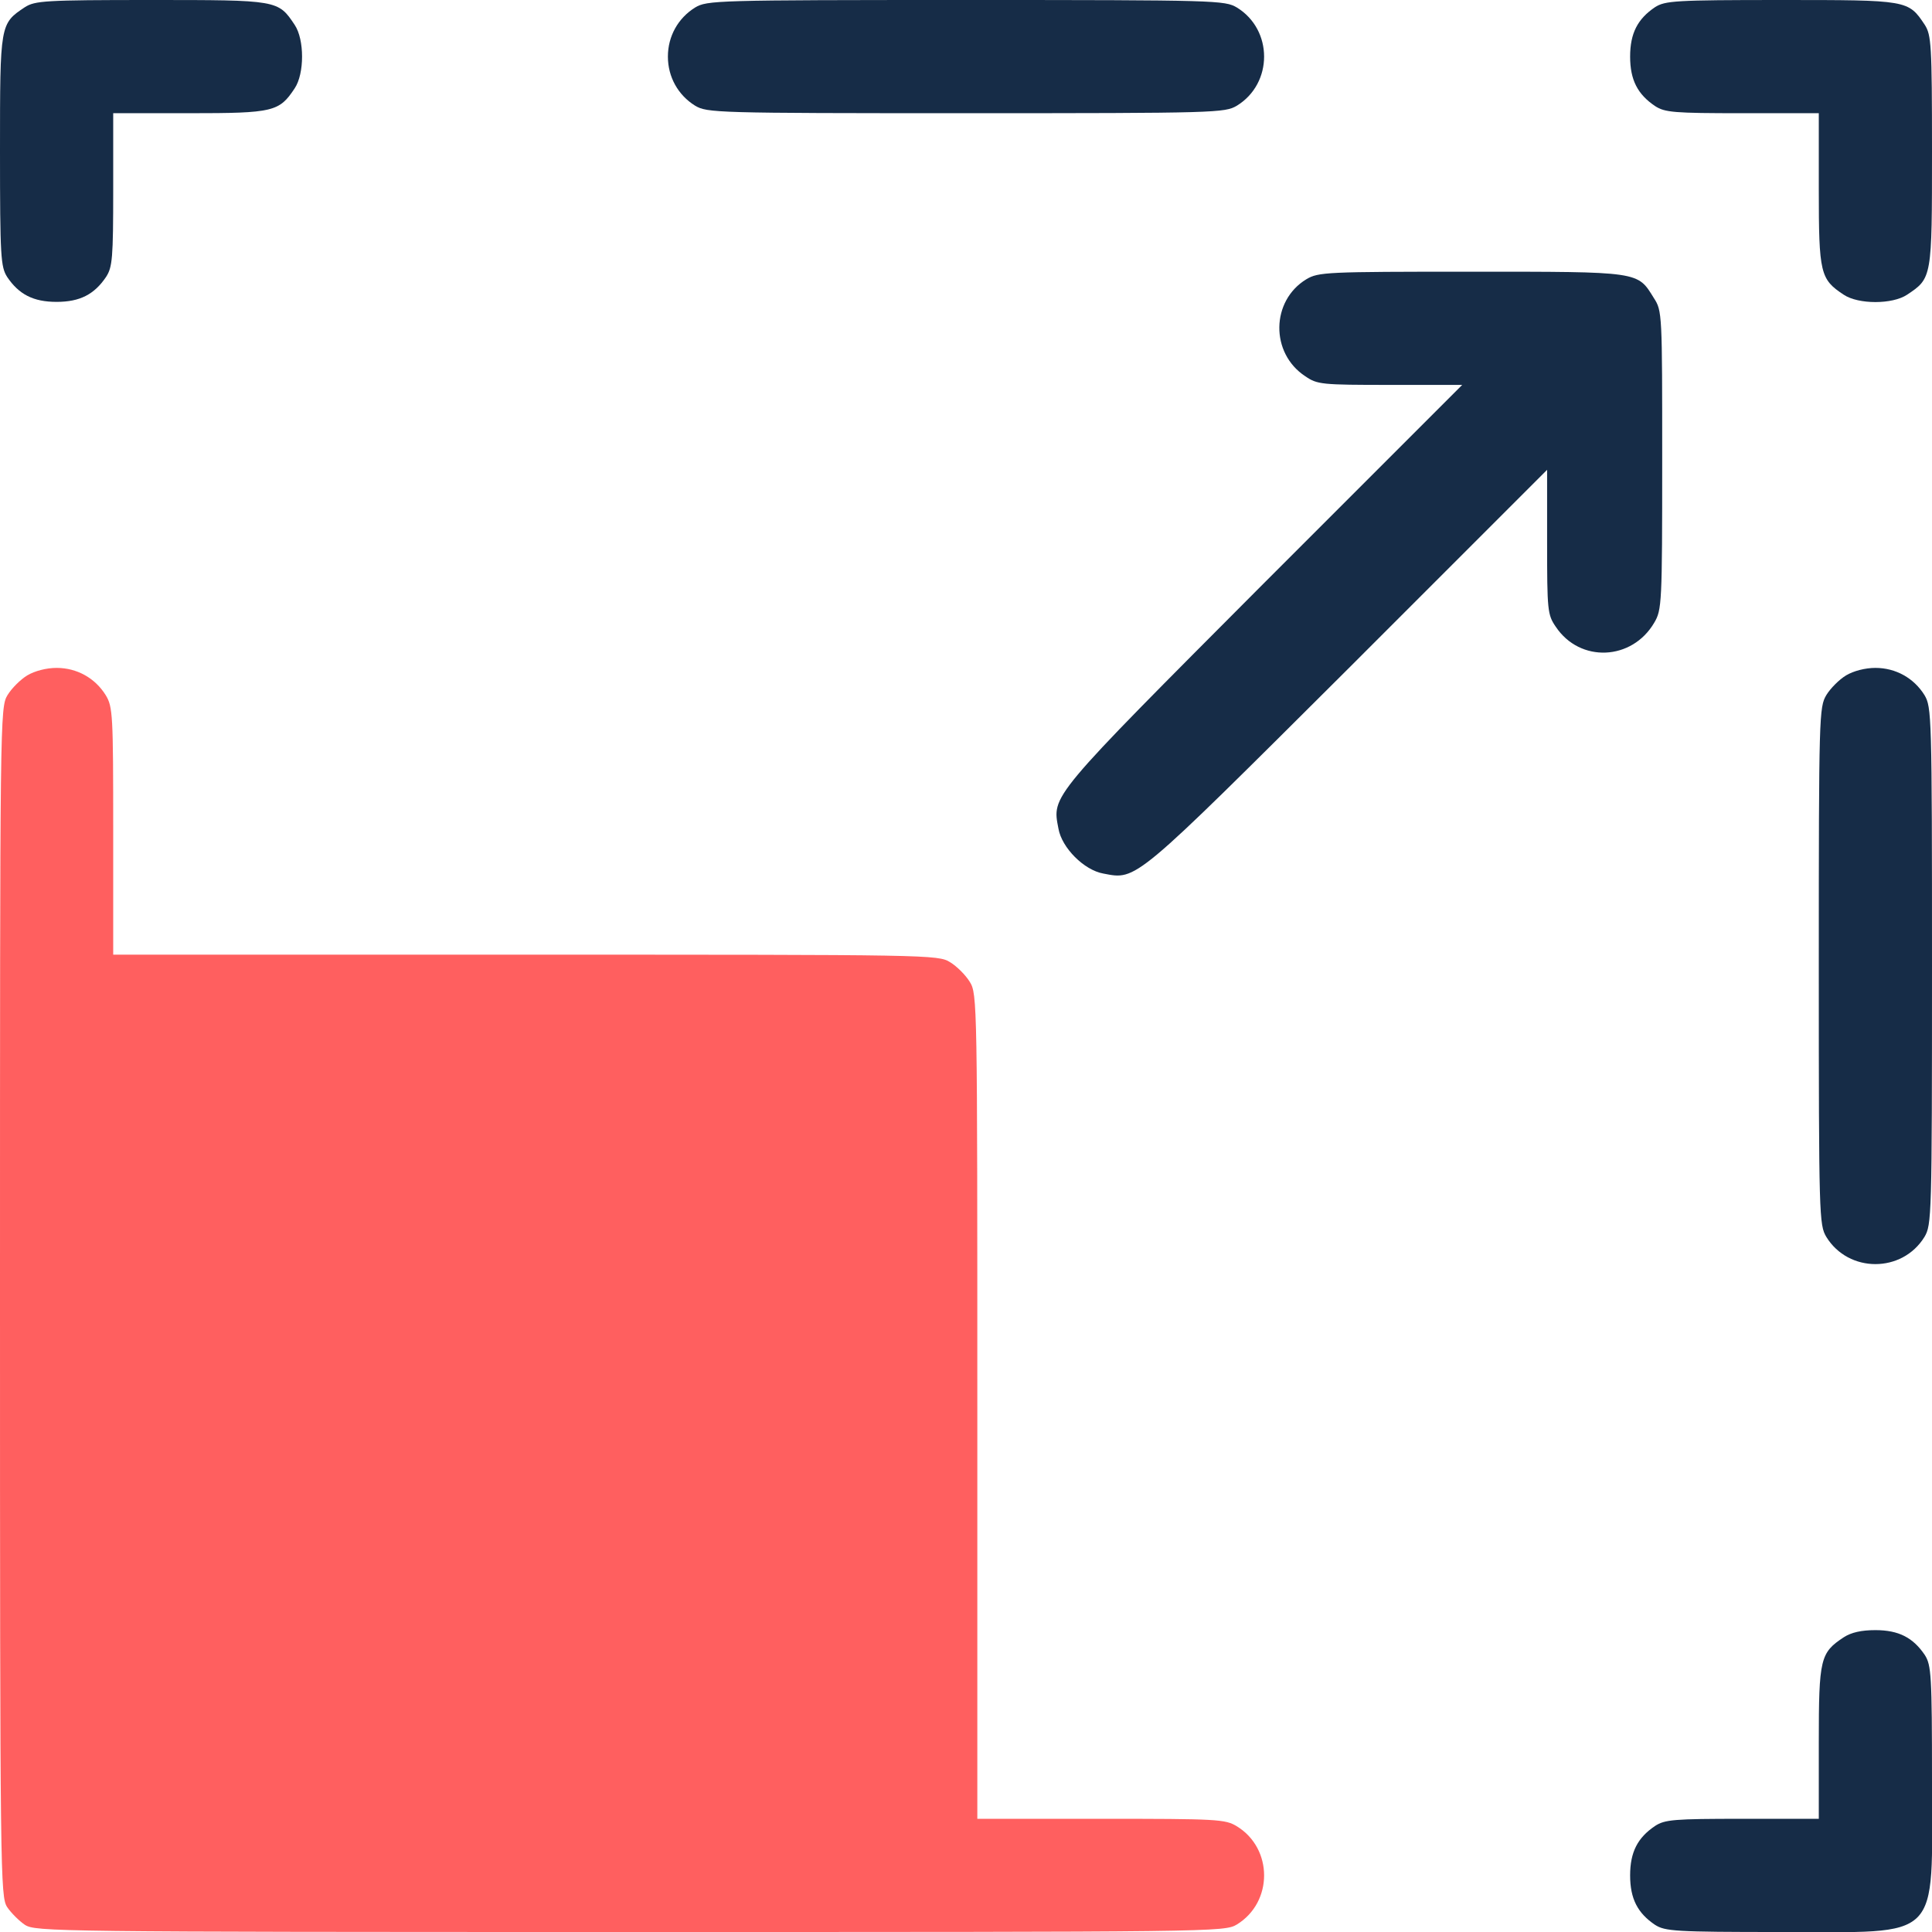
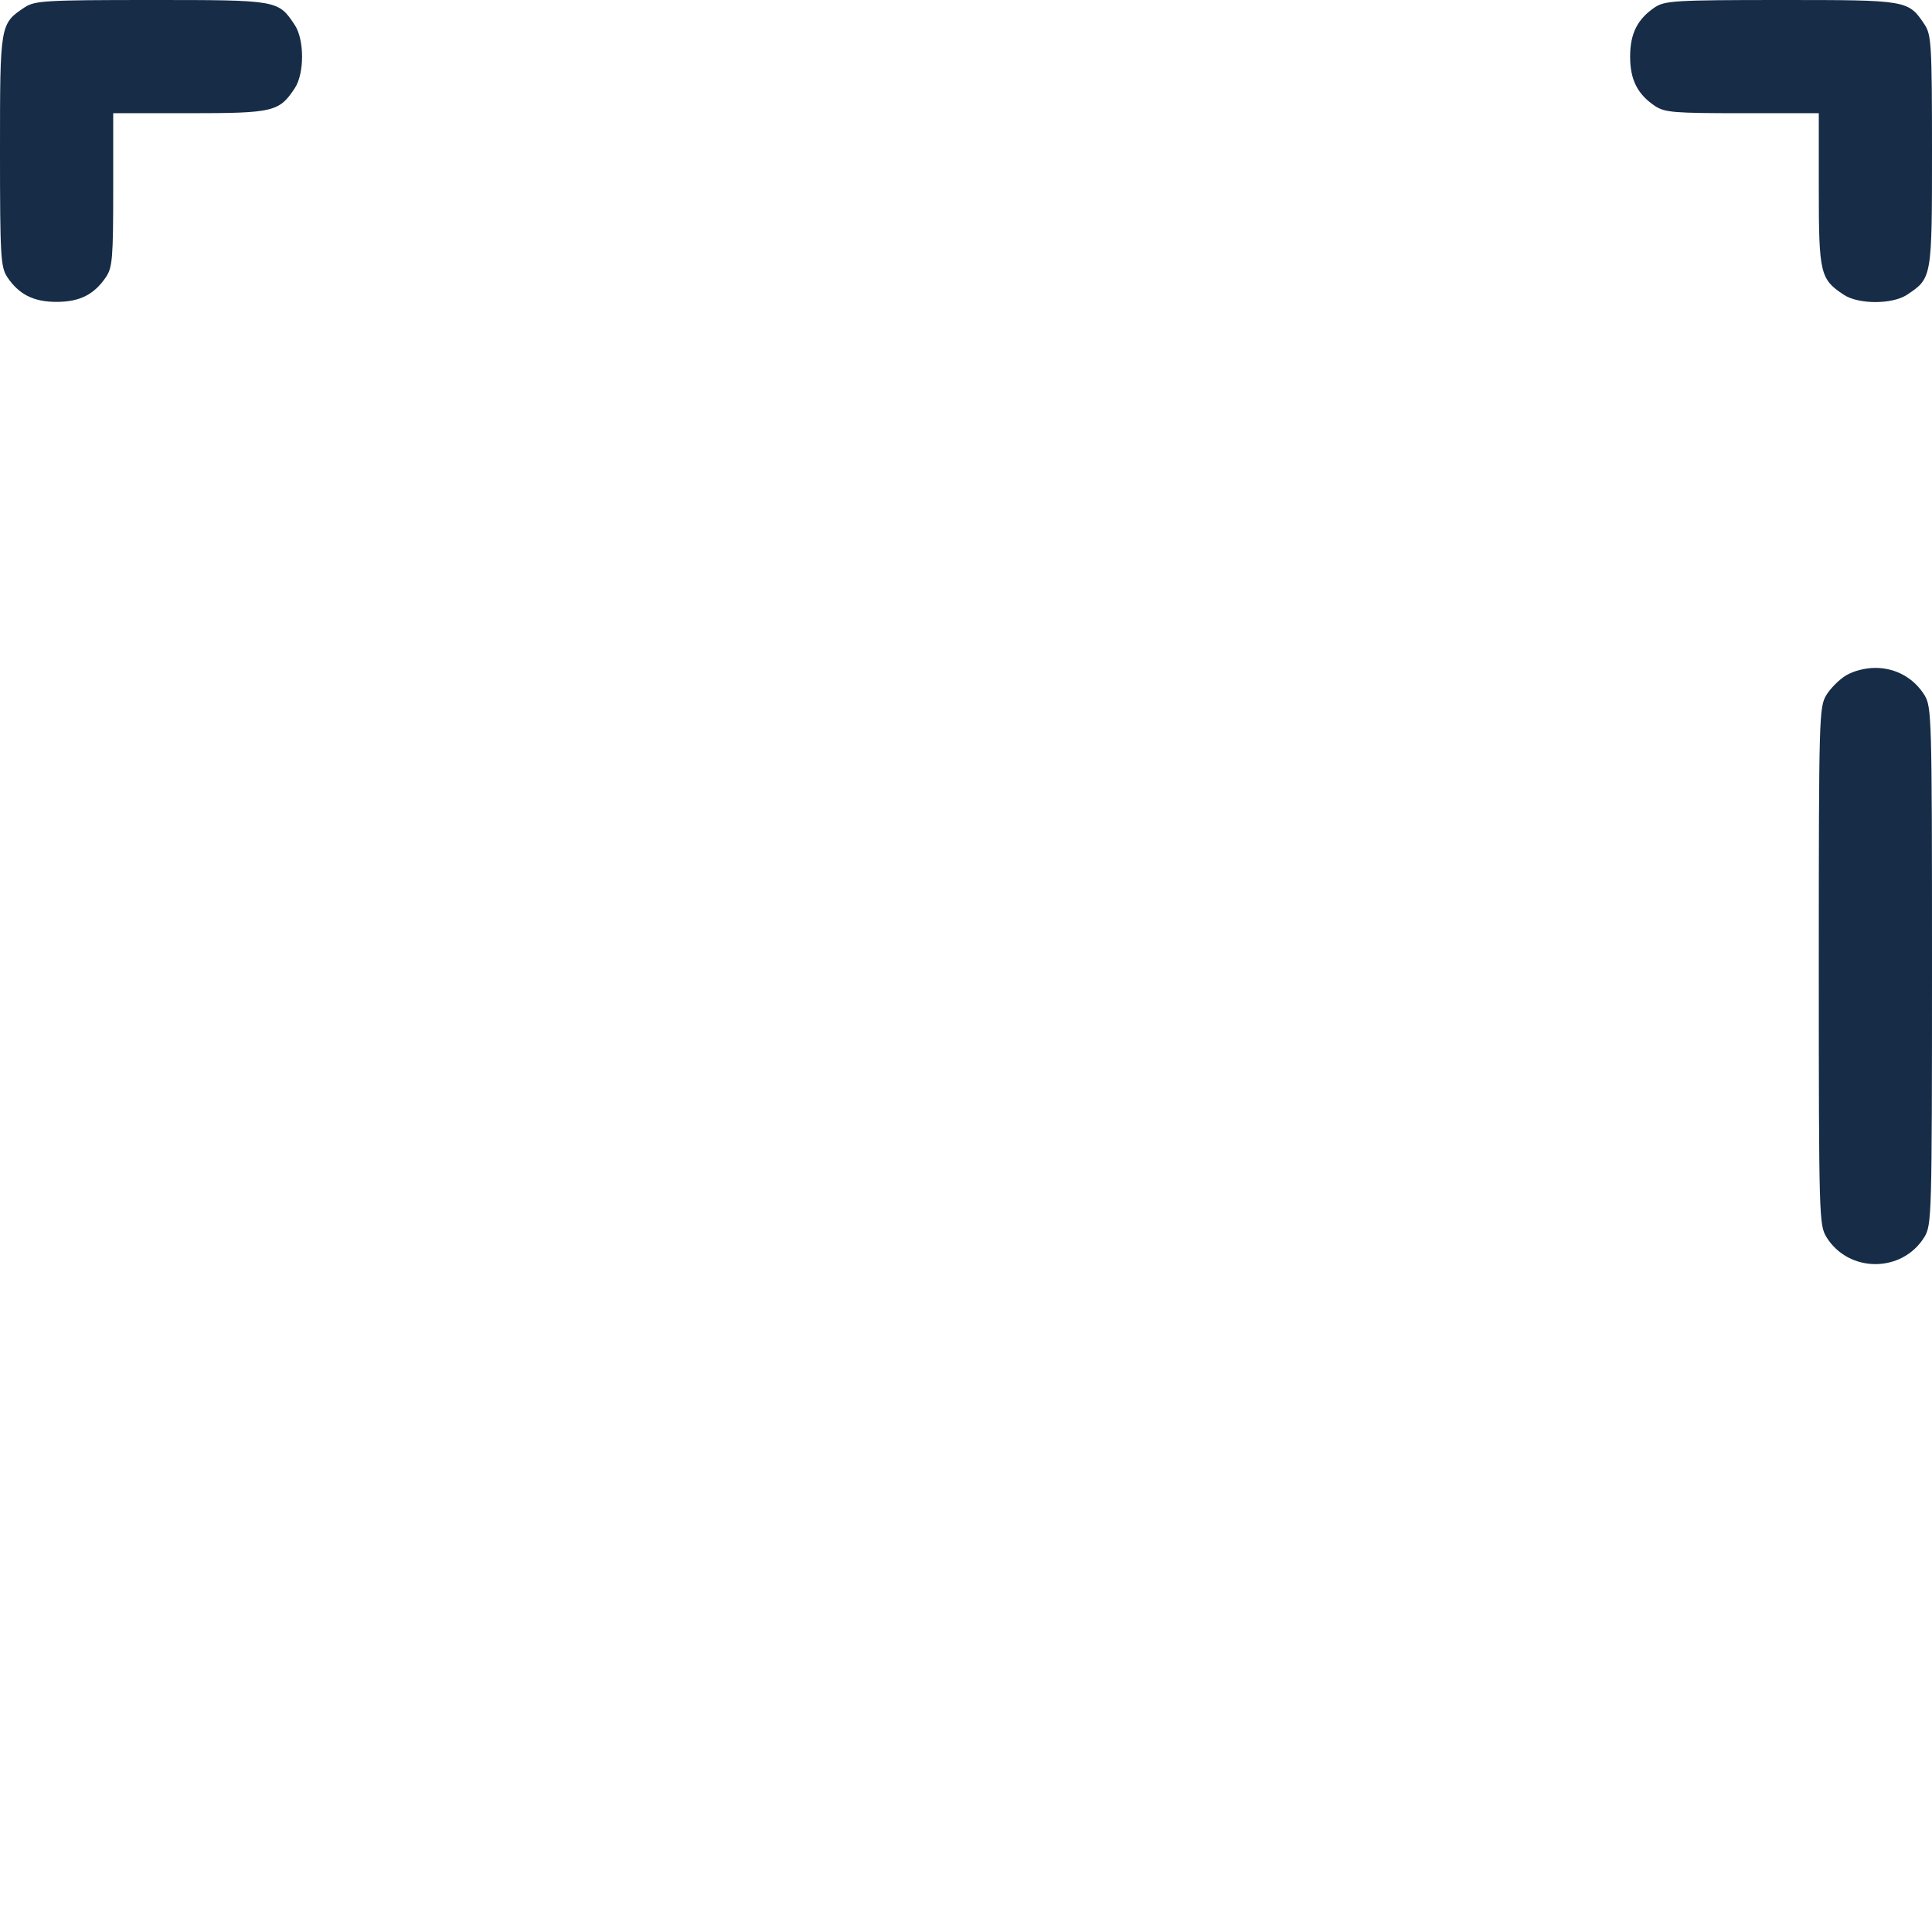
<svg xmlns="http://www.w3.org/2000/svg" width="512" height="512" viewBox="0 0 512 512" fill="none">
  <g clip-path="url(#clip0_1874_6902)">
    <path d="M6.6 1.9C0 6.3 0 6.3 0 40C0 68.2 0.2 70.7 1.9 73.4C5 78 8.8 80 15 80C21.2 80 25 78 28.1 73.4C29.8 70.8 30 68.4 30 50.2V30H50.3C72.5 30 74 29.6 78.1 23.4C80.7 19.5 80.7 10.5 78.1 6.6C73.7 0 73.7 0 40 0C11.8 0 9.3 0.2 6.6 1.9Z" fill="#162C47" />
-     <path d="M184.2 2C179.7 4.8 177 9.6 177 15C177 20.4 179.7 25.2 184.2 28C187.4 29.9 189.4 30 256 30C322.6 30 324.6 29.9 327.8 28C337.4 22.1 337.4 7.9 327.8 2C324.6 0.1 322.6 0 256 0C189.4 0 187.4 0.1 184.2 2Z" fill="#162C47" />
    <path d="M438.6 1.901C434 5.001 432 8.801 432 15.001C432 21.201 434 25.001 438.6 28.101C441.2 29.801 443.6 30.001 461.8 30.001H482V50.201C482 72.501 482.4 74.001 488.6 78.101C492.5 80.701 501.5 80.701 505.4 78.101C512 73.701 512 73.701 512 40.001C512 11.801 511.8 9.301 510.1 6.601C505.7 0.001 505.7 0.001 472 0.001C443.8 0.001 441.3 0.201 438.6 1.901Z" fill="#162C47" />
-     <path d="M346.2 74.002C336.8 79.702 336.6 93.602 345.9 99.702C349.1 101.902 350.2 102.002 368.4 102.002H387.5L334.8 154.702C277.9 211.802 278.8 210.702 280.5 219.602C281.4 224.702 287.3 230.602 292.4 231.502C301.3 233.202 300.2 234.102 357.3 177.202L410 124.502V143.602C410 161.802 410.1 162.902 412.3 166.102C418.7 175.702 432.5 175.102 438.4 165.002C440.4 161.602 440.5 160.002 440.5 122.002C440.5 83.102 440.5 82.402 438.3 79.002C433.9 71.902 434.9 72.002 389.8 72.002C351.4 72.002 349.4 72.102 346.2 74.002Z" fill="#162C47" />
-     <path d="M7.2 179C5.4 180.1 3.1 182.4 2 184.2C0 187.5 0 189.6 0 345C0 497.6 0.1 502.6 1.9 505.4C2.9 506.9 5.1 509.1 6.6 510.1C9.4 511.9 14.4 512 167 512C322.4 512 324.5 512 327.8 510C337.4 504.1 337.4 489.9 327.8 484C324.7 482.1 322.7 482 291.8 482H259V372.7C259 265.5 259 263.4 257 260.2C255.9 258.4 253.6 256.1 251.8 255C248.6 253 246.5 253 139.3 253H30V220.2C30 189.3 29.9 187.3 28 184.2C25.2 179.7 20.4 177 15 177C12.3 177 9.2 177.8 7.2 179Z" fill="#FF5F5F" />
    <path d="M489.2 179C487.4 180.1 485.1 182.4 484 184.2C482.1 187.4 482 189.4 482 256C482 322.6 482.1 324.6 484 327.8C489.9 337.4 504.1 337.4 510 327.8C511.9 324.6 512 322.6 512 256C512 189.4 511.9 187.4 510 184.2C507.2 179.7 502.4 177 497 177C494.3 177 491.2 177.8 489.2 179Z" fill="#162C47" />
-     <path d="M488.6 433.902C482.4 438.002 482 439.502 482 461.702V482.002H461.8C443.6 482.002 441.2 482.202 438.6 483.902C434 487.002 432 490.802 432 497.002C432 503.202 434 507.002 438.6 510.102C441.3 511.802 443.8 512.002 472 512.002C515 512.002 512 515.002 512 472.002C512 443.802 511.8 441.302 510.1 438.602C507 434.002 503.2 432.002 497 432.002C493.3 432.002 490.6 432.602 488.6 433.902Z" fill="#162C47" />
  </g>
  <defs>
    <clipPath id="clip0_1874_6902">
      <rect width="512" height="512" fill="white" />
    </clipPath>
  </defs>
</svg>